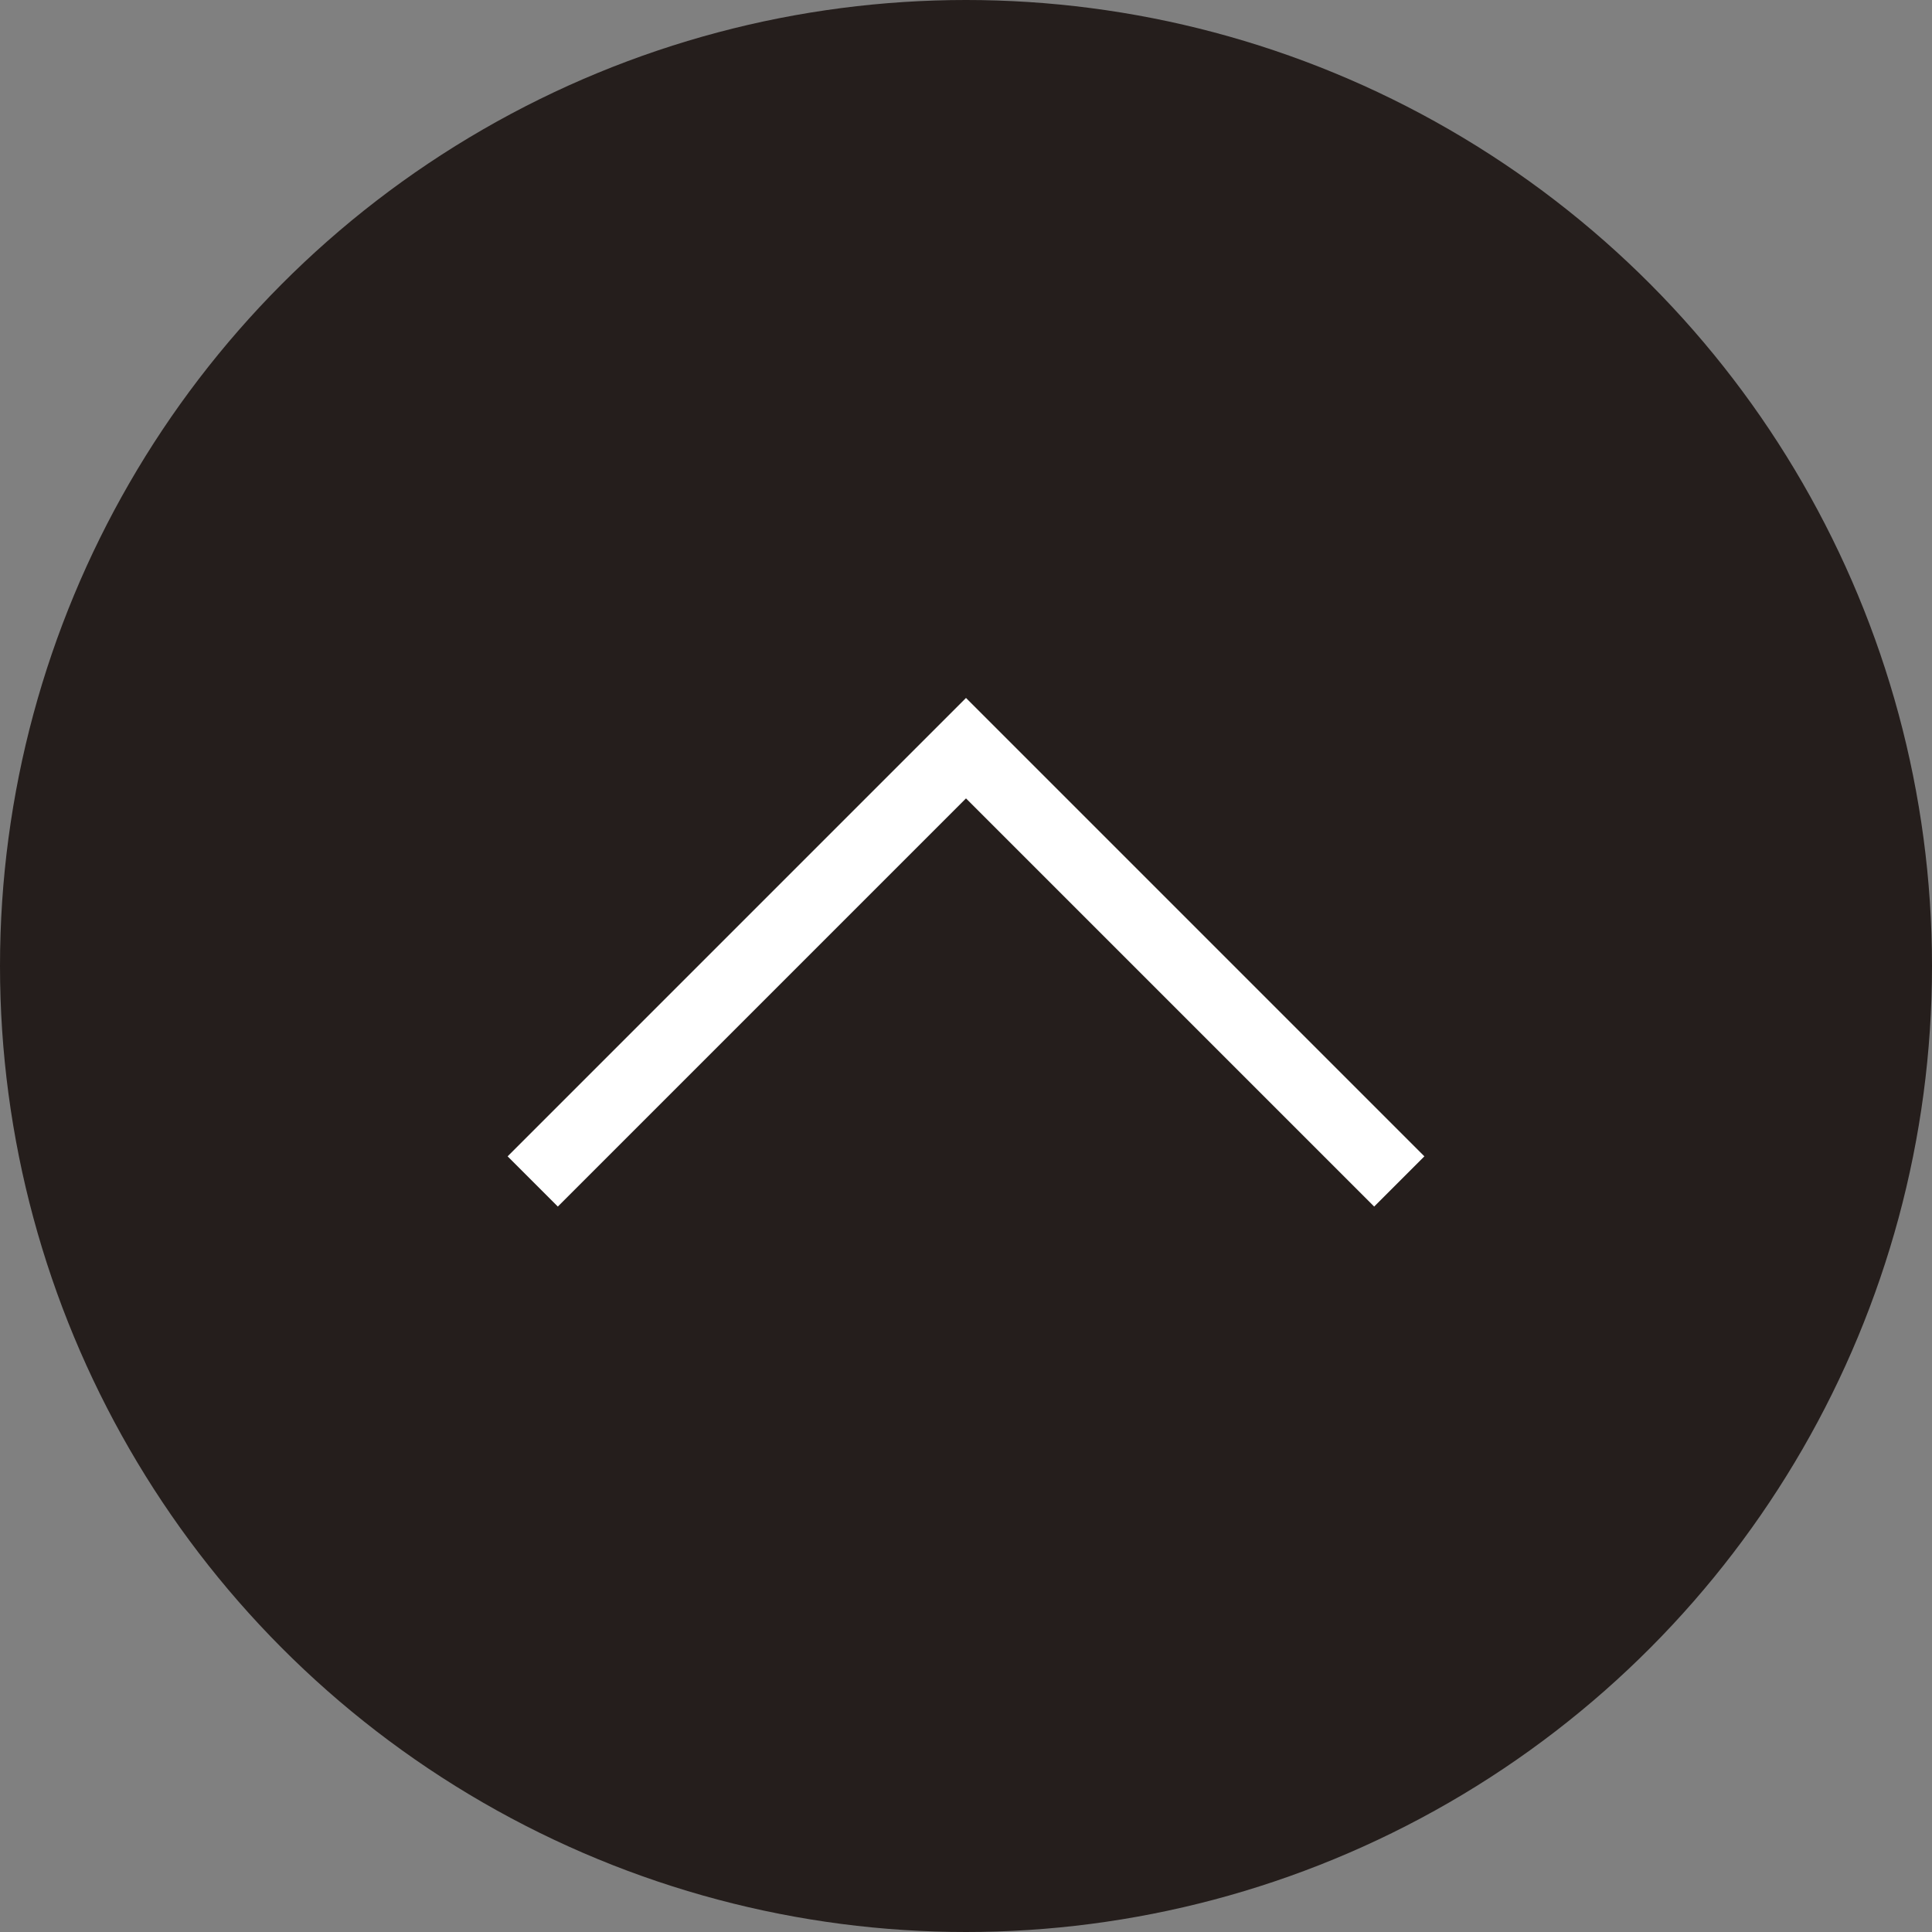
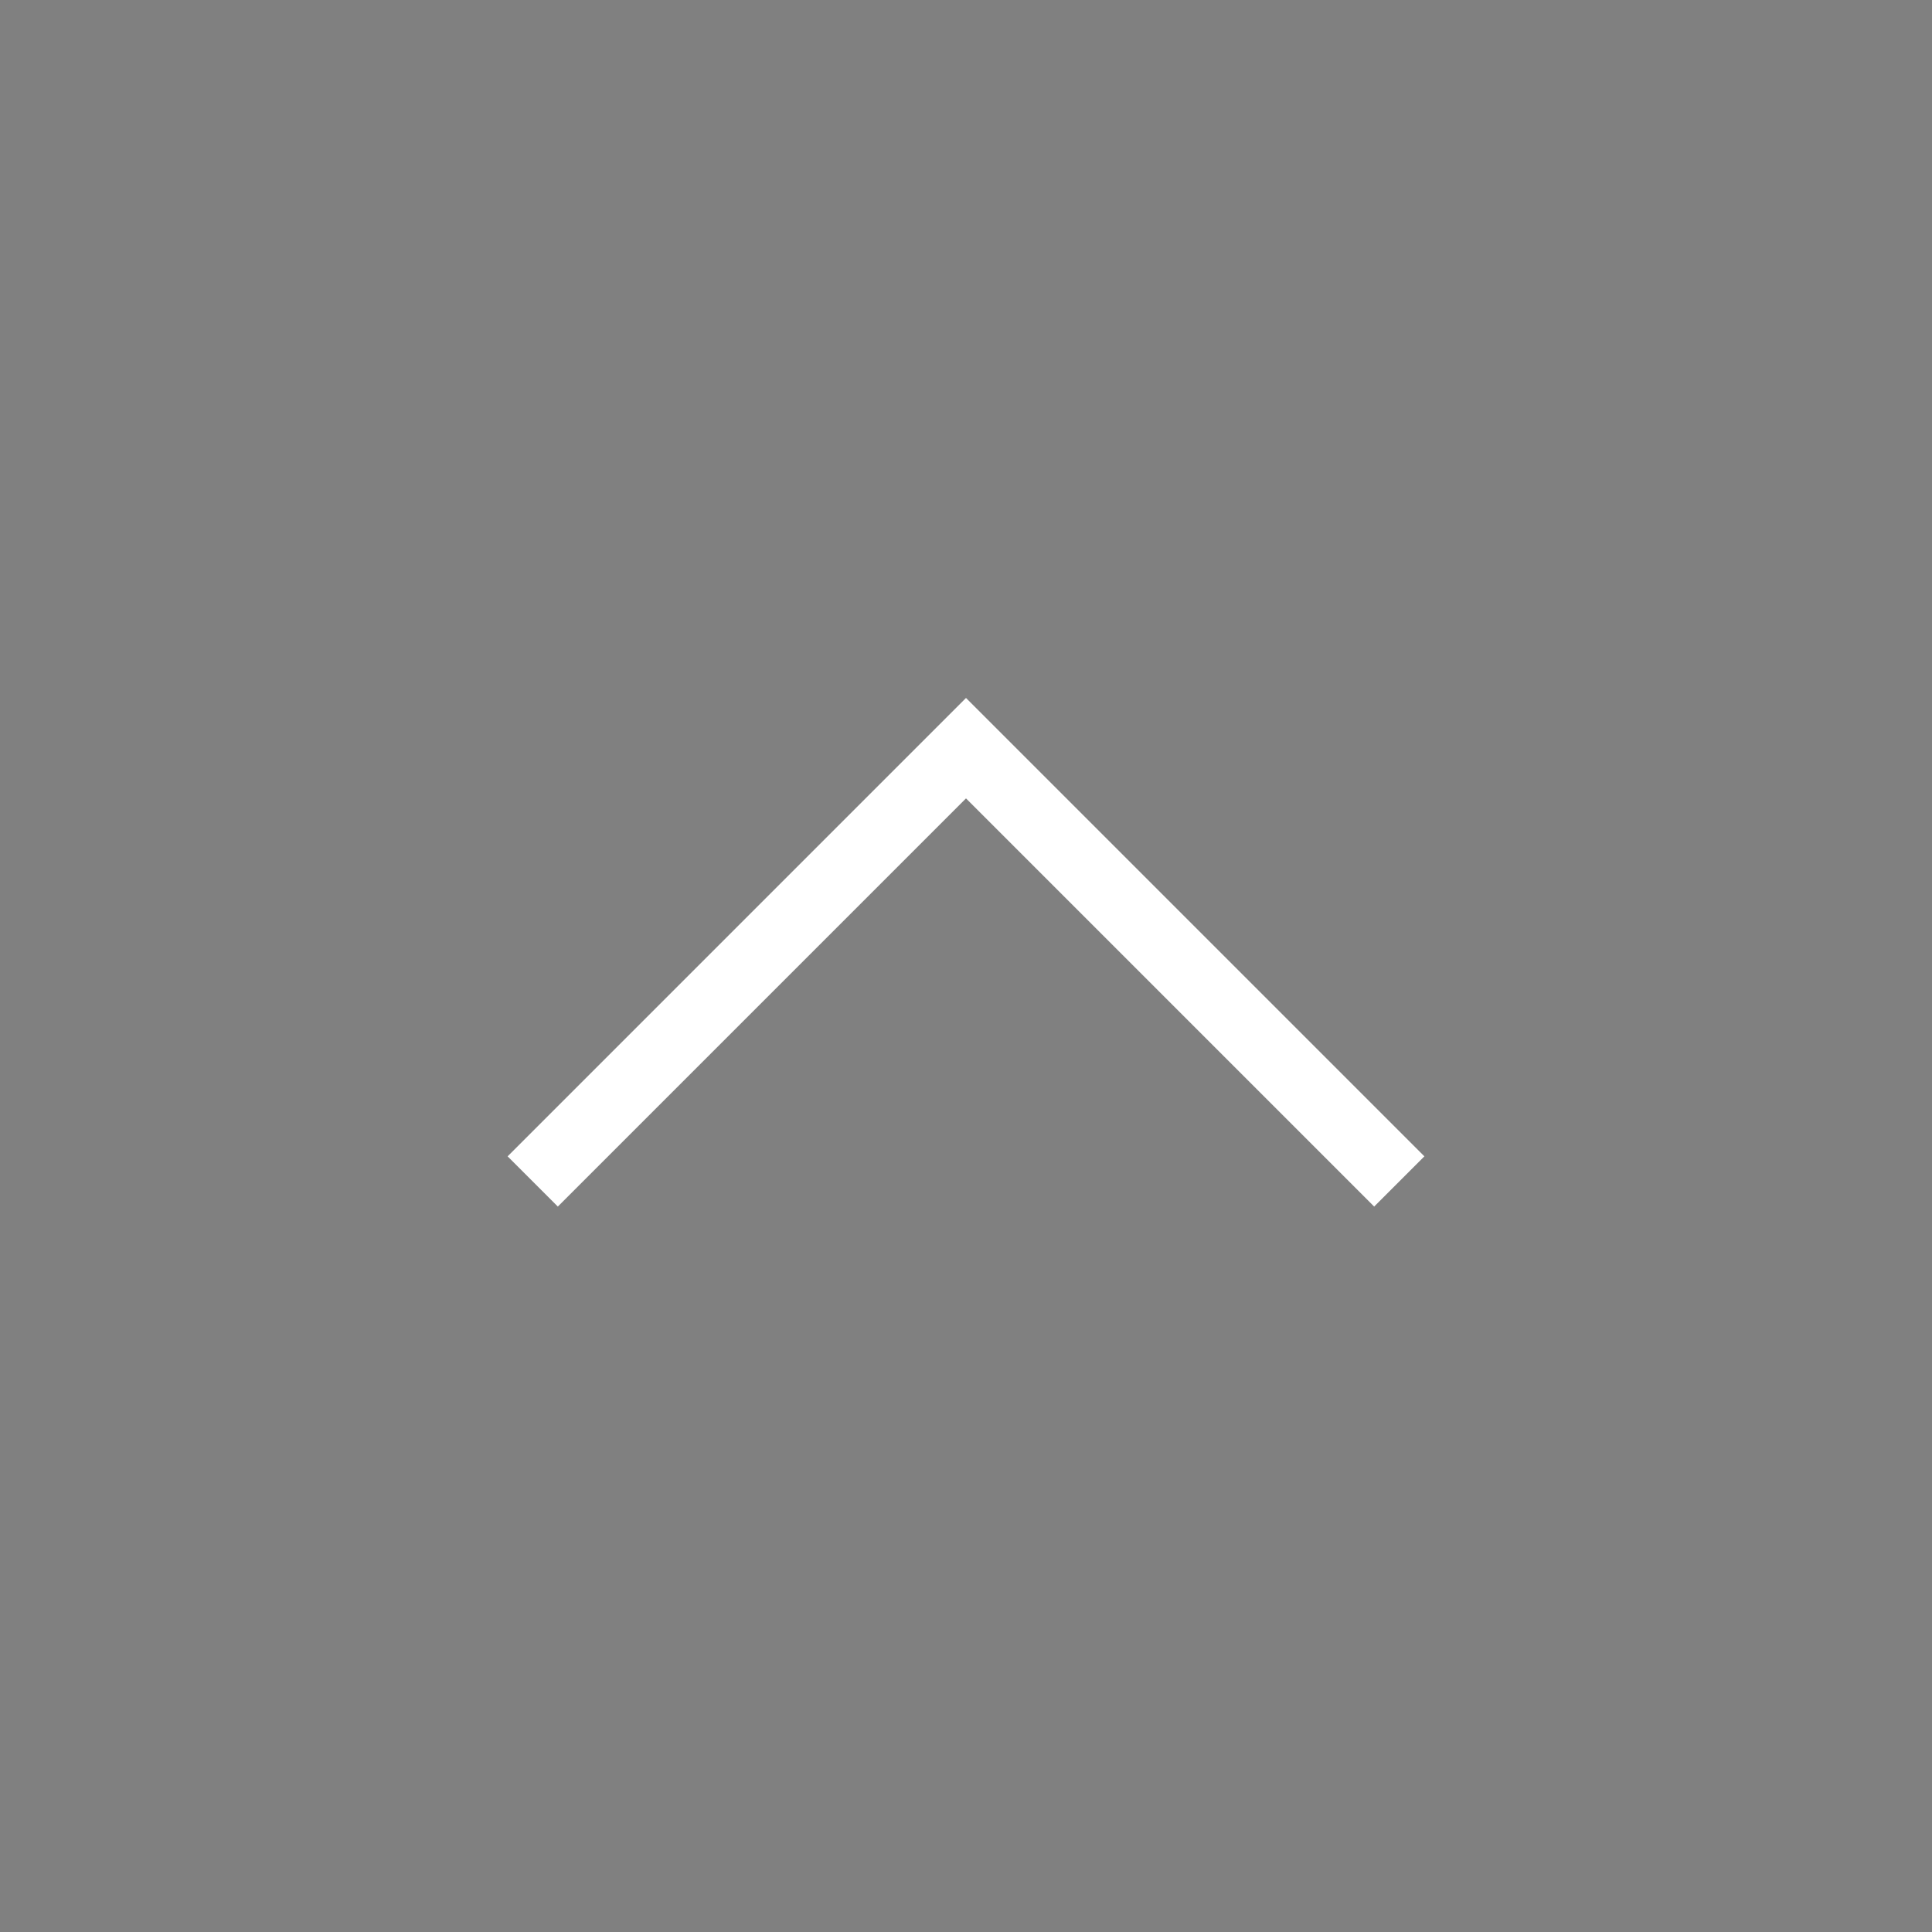
<svg xmlns="http://www.w3.org/2000/svg" version="1.1" id="レイヤー_1" x="0px" y="0px" viewBox="0 0 81.6 81.6" style="enable-background:new 0 0 81.6 81.6;" xml:space="preserve">
  <rect x="0" y="0" width="81.6" height="81.6" fill="#808080" stroke="none" />
  <style type="text/css">
	.st0{fill:#251E1C;}
	.st1{fill:none;stroke:#FFFFFF;stroke-width:3;stroke-miterlimit:10;}
</style>
  <g>
-     <circle class="st0" cx="40.8" cy="40.8" r="40.8" />
    <polyline class="st1" points="22.5,49.9 40.8,31.6 59.1,49.9  " />
  </g>
</svg>